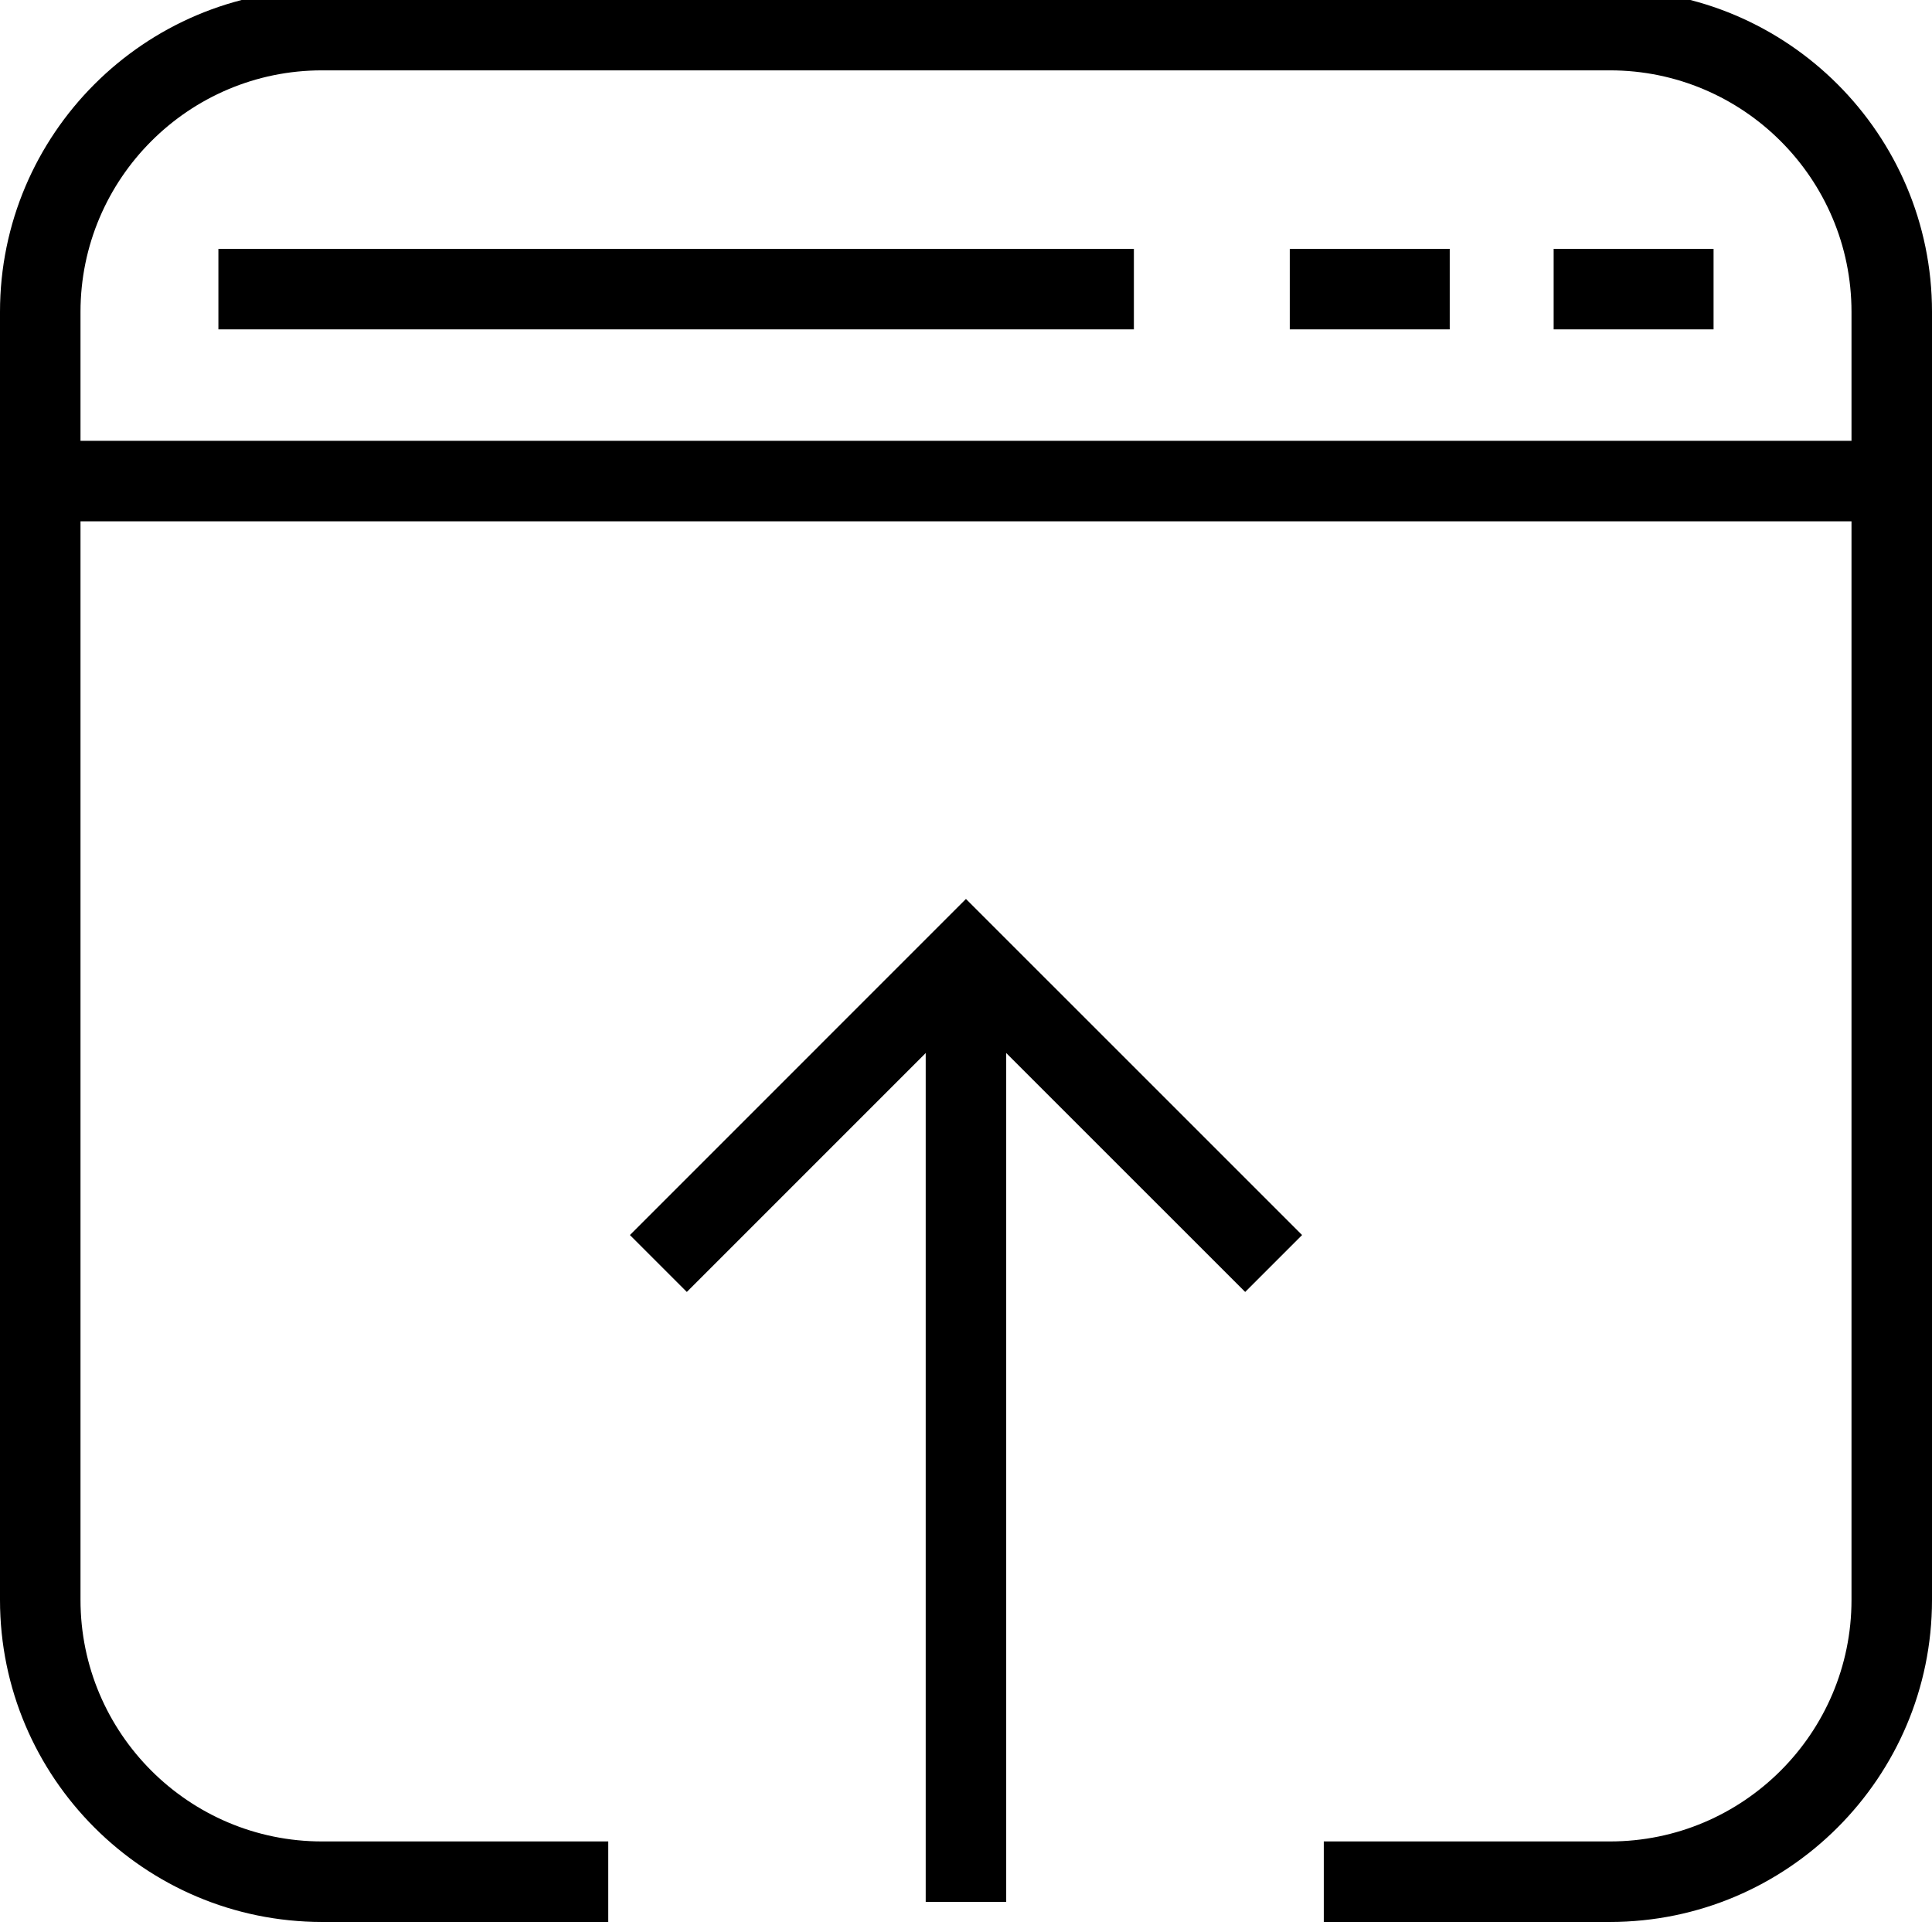
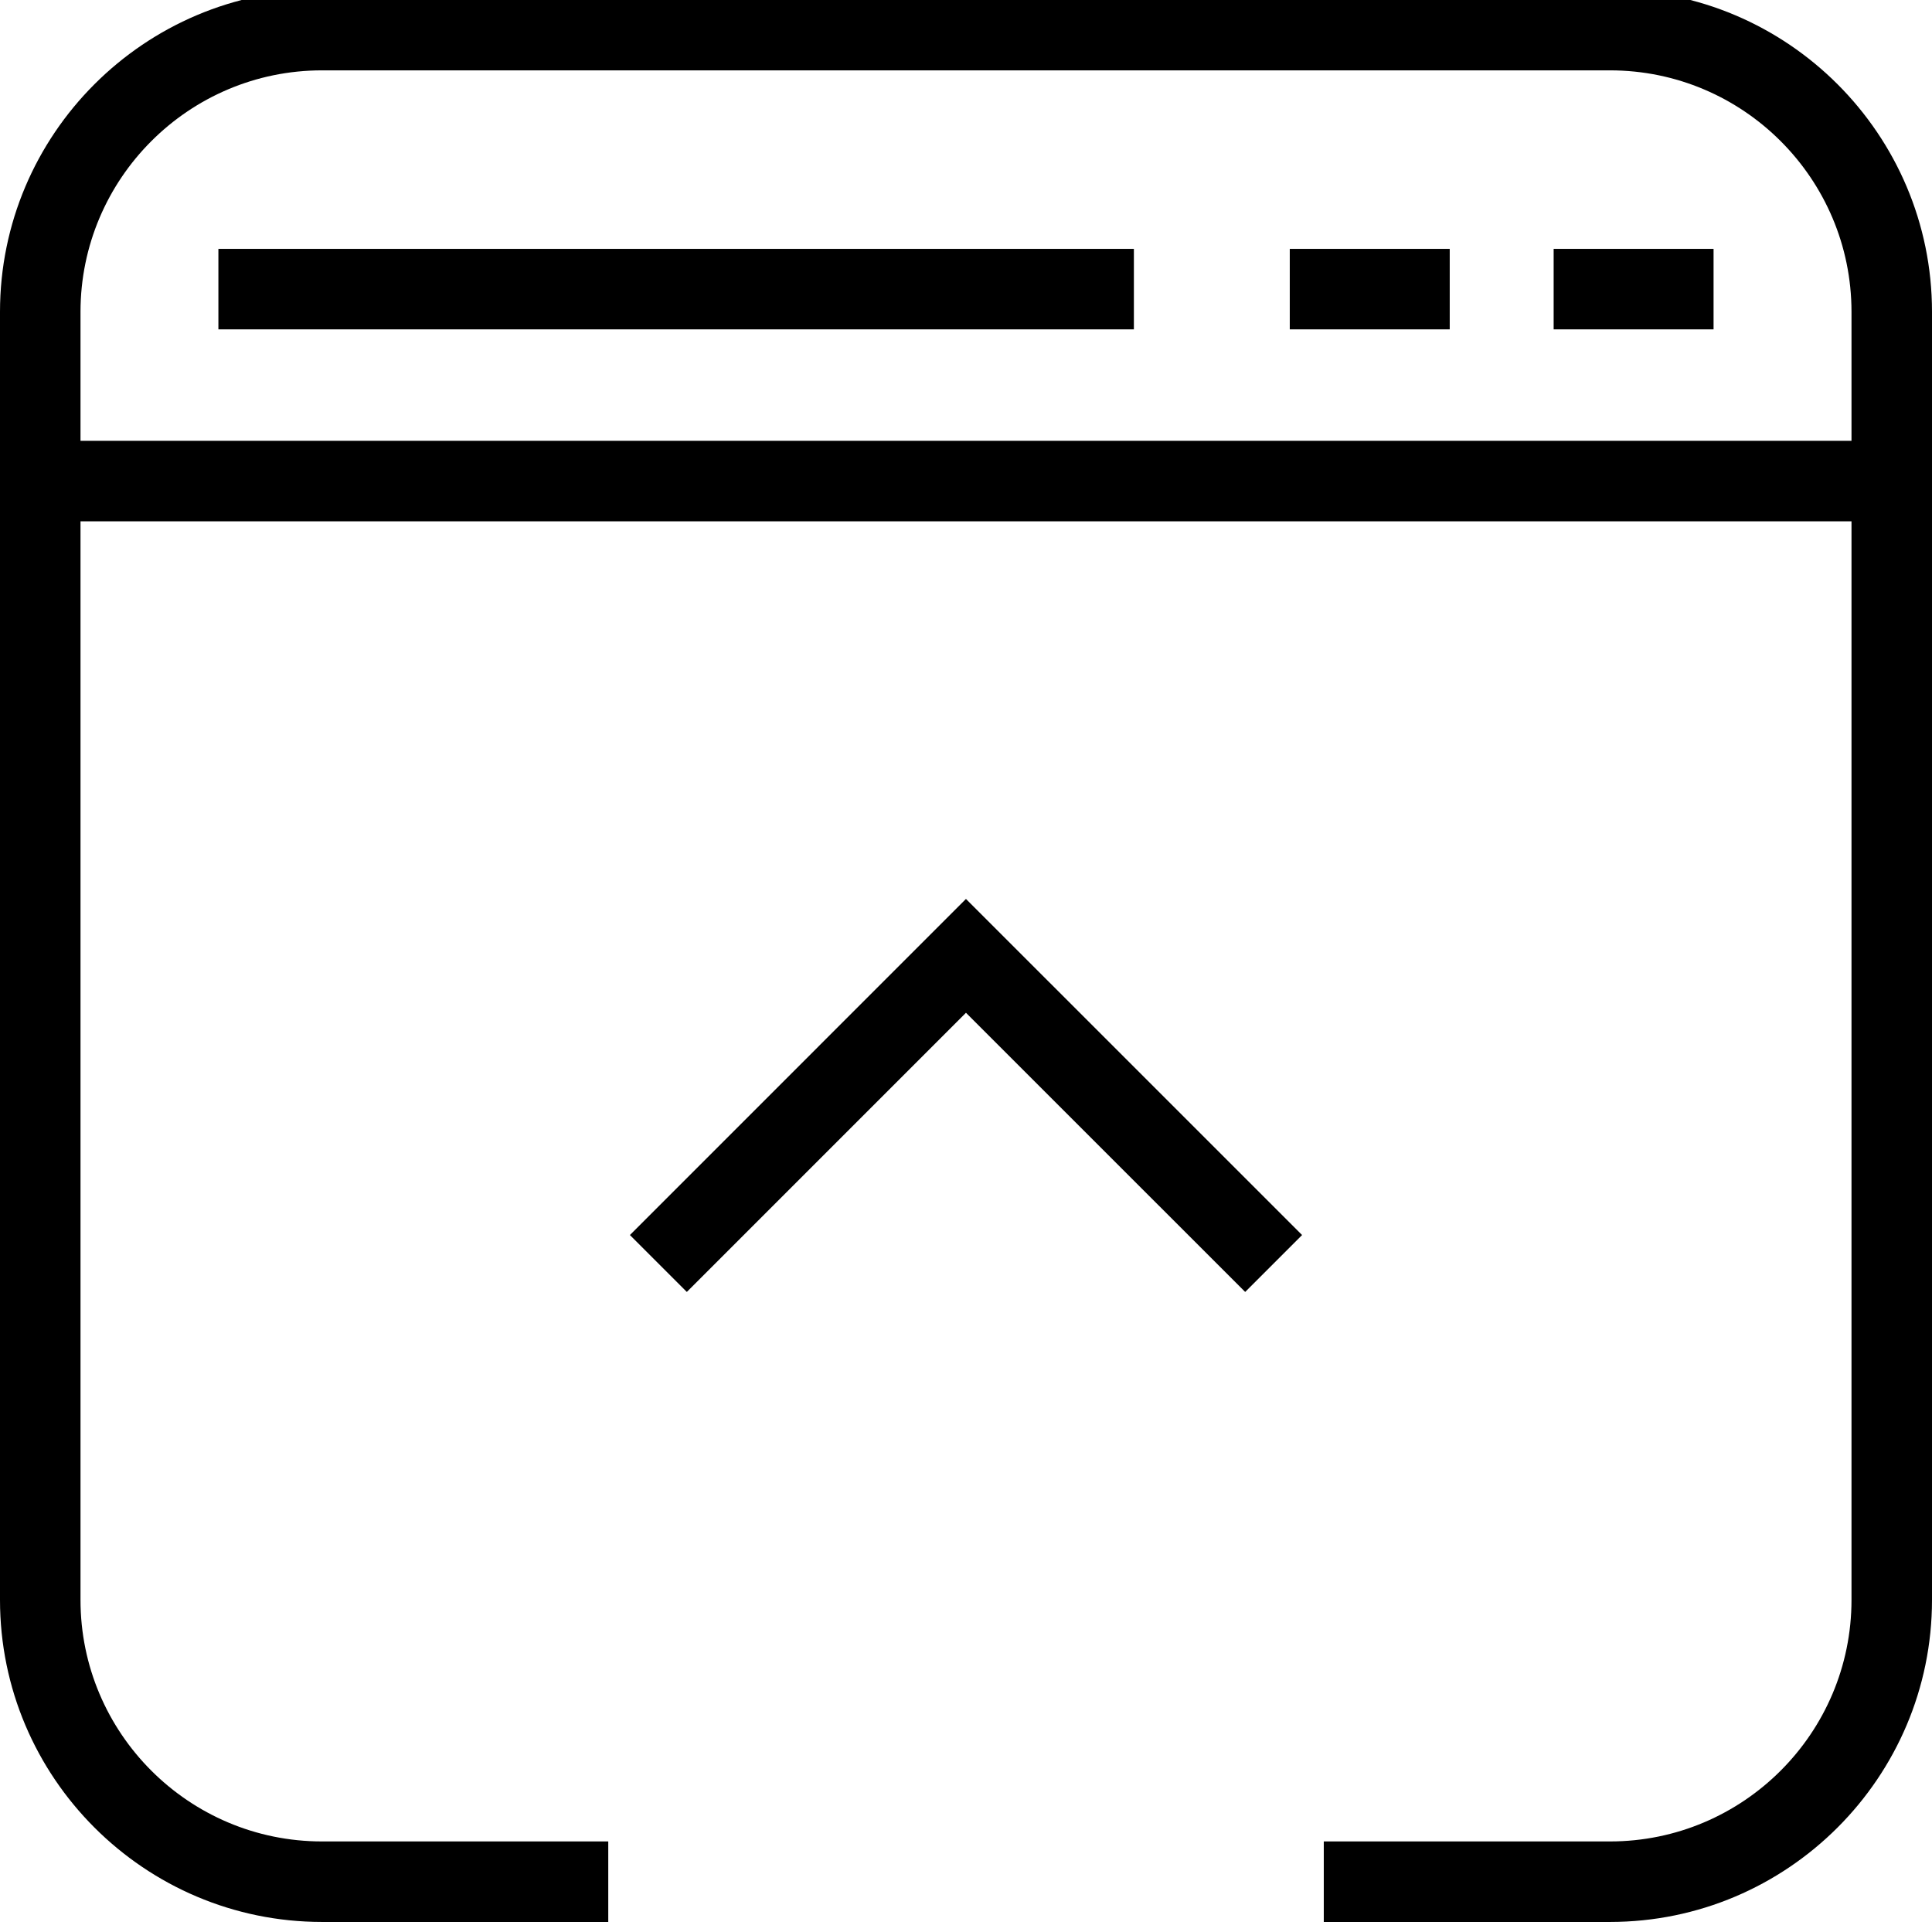
<svg xmlns="http://www.w3.org/2000/svg" version="1.1" id="Layer_1" x="0px" y="0px" width="48px" height="48px" viewBox="0 0 48 48" enable-background="new 0 0 48 48" xml:space="preserve">
  <g>
    <g>
      <g>
        <path d="M40,47.75h-7.111v-2H40c3.309,0,6-2.691,6-6V7.748c0-3.309-2.691-6-6-6H8c-3.309,0-6,2.691-6,6V39.75     c0,3.309,2.691,6,6,6h7.112v2H8c-4.411,0-8-3.589-8-8V7.748c0-4.411,3.589-8,8-8h32c4.411,0,8,3.589,8,8V39.75     C48,44.161,44.411,47.75,40,47.75z" />
      </g>
    </g>
    <g>
-       <rect x="22.999" y="23.748" width="2" height="23.504" />
      <polygon points="30.936,32.098 23.999,25.162 17.064,32.098 15.65,30.684 23.999,22.334 32.35,30.684   " />
    </g>
    <rect x="1.298" y="10.952" width="45.403" height="2" />
    <g>
      <rect x="5.426" y="6.183" width="22.745" height="2" />
      <rect x="32.044" y="6.183" width="3.974" height="2" />
      <rect x="38.6" y="6.183" width="3.973" height="2" />
    </g>
  </g>
</svg>